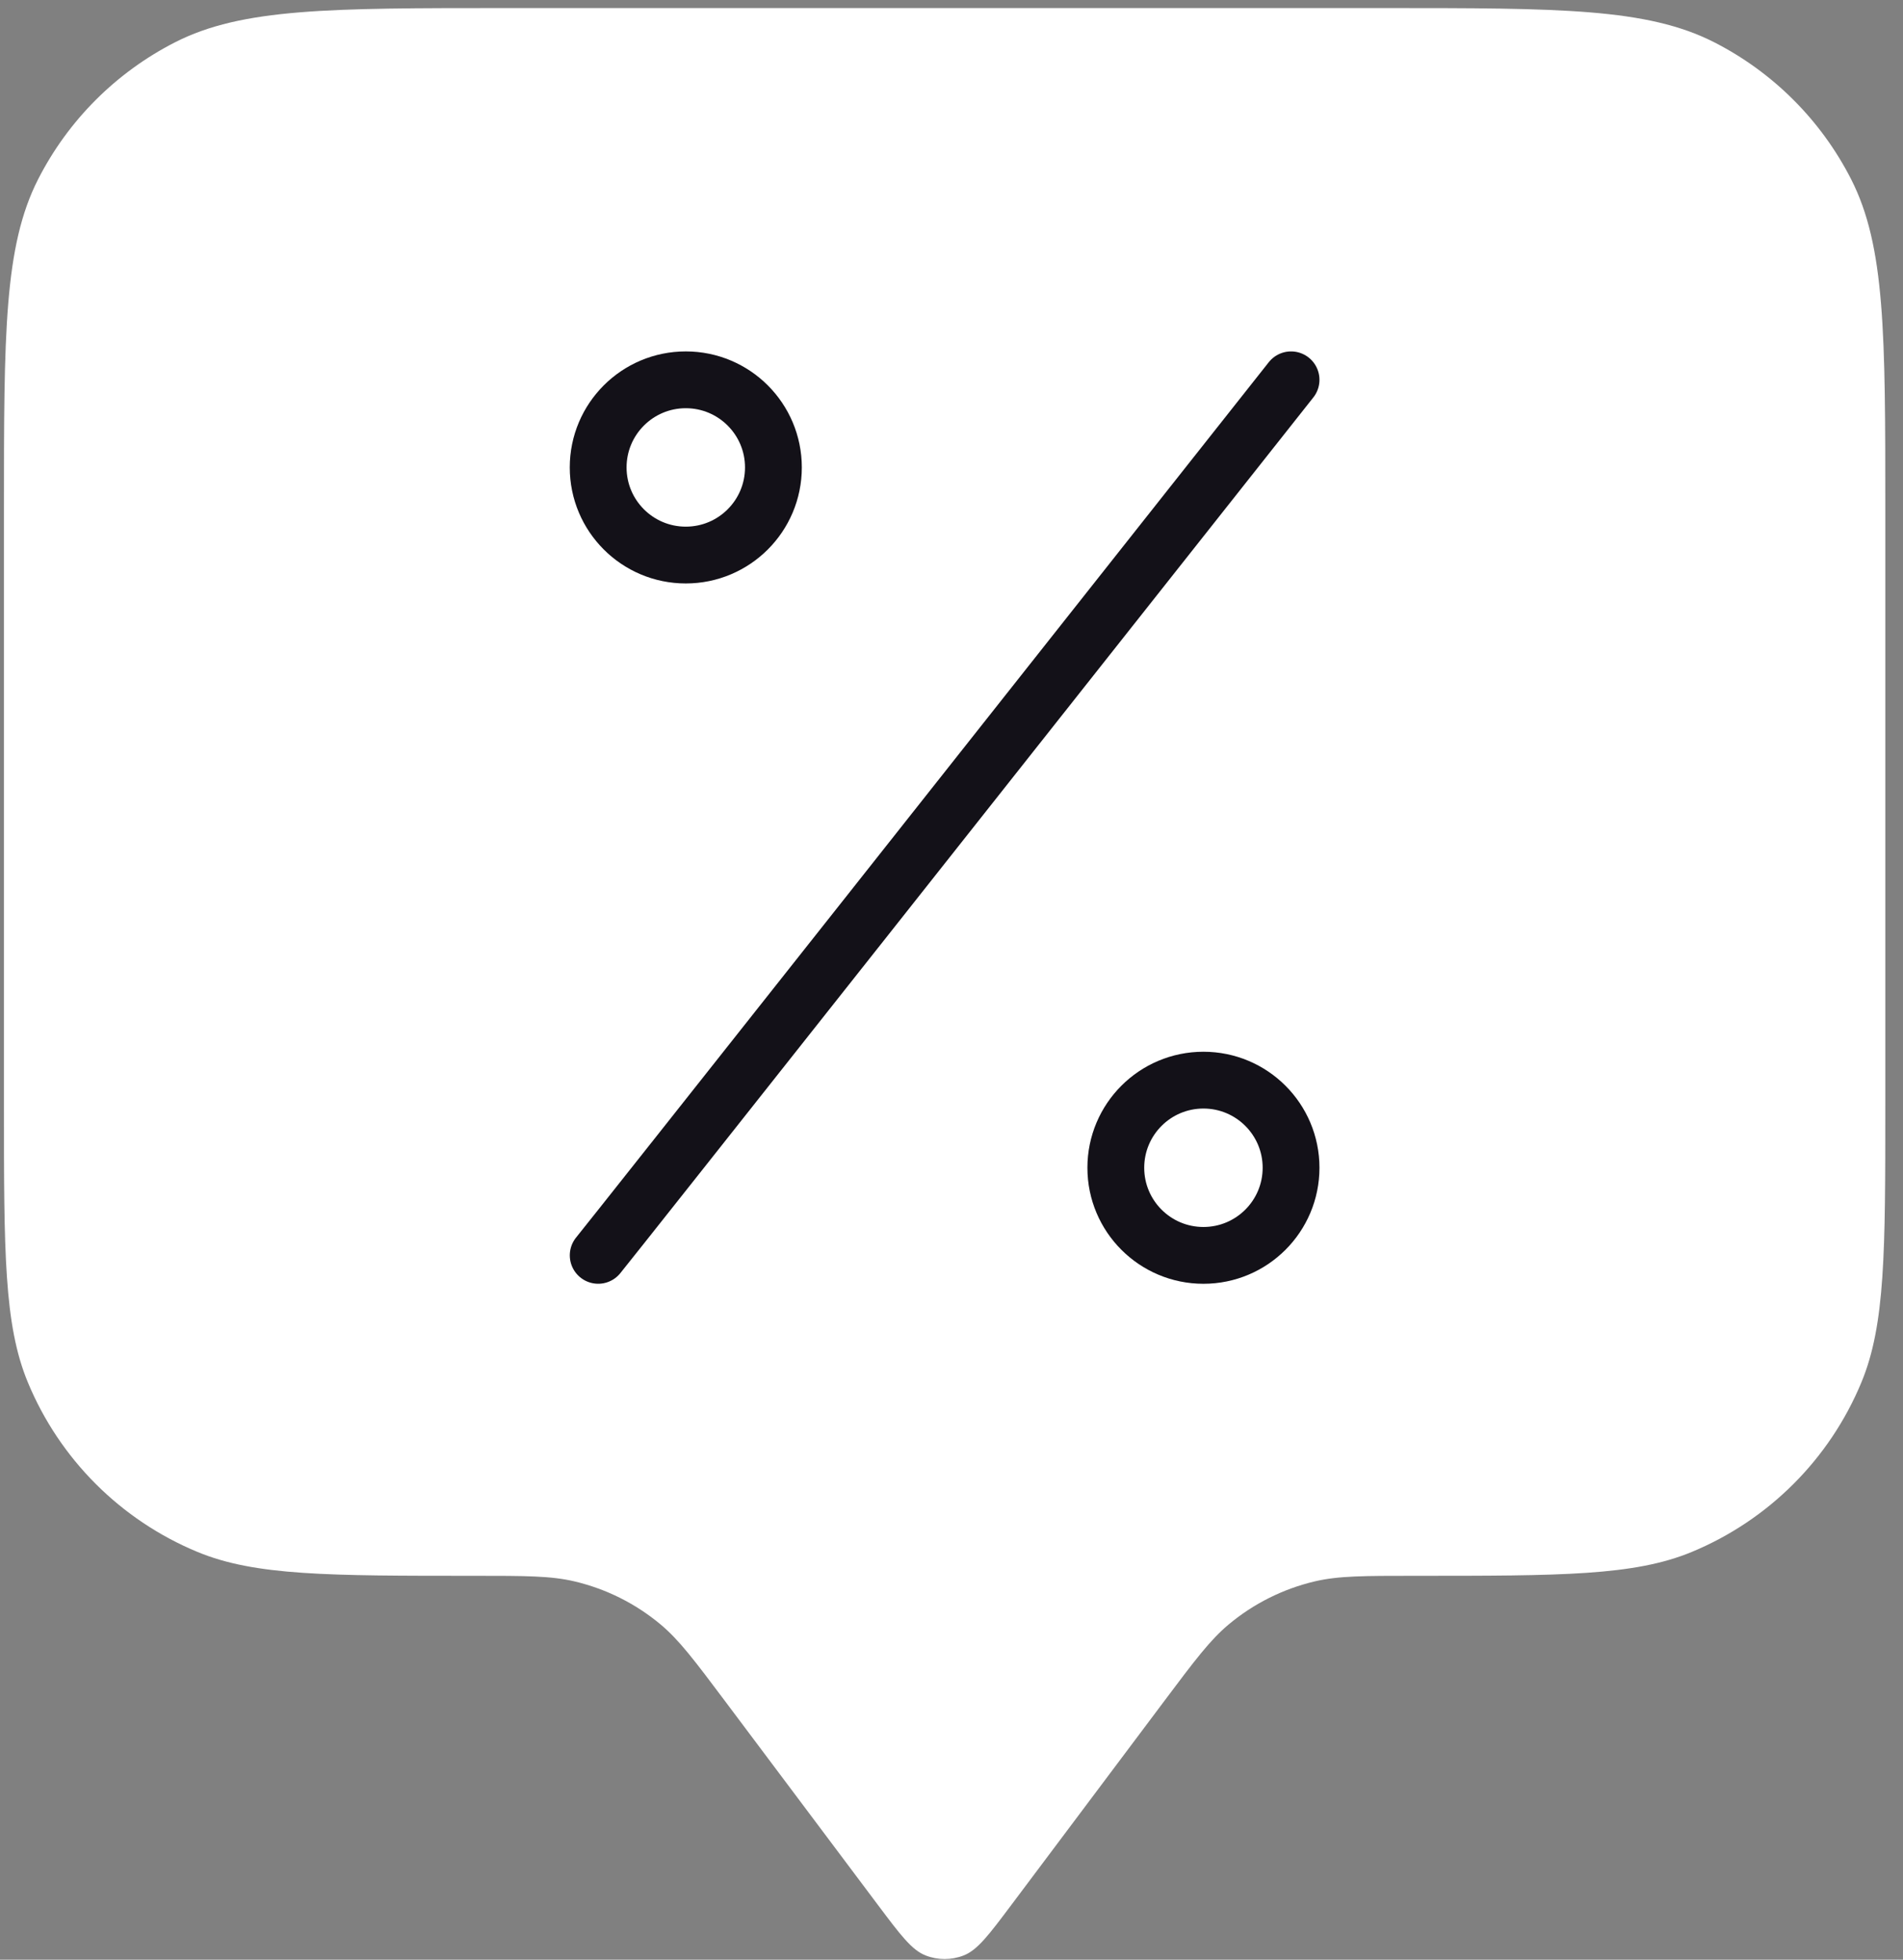
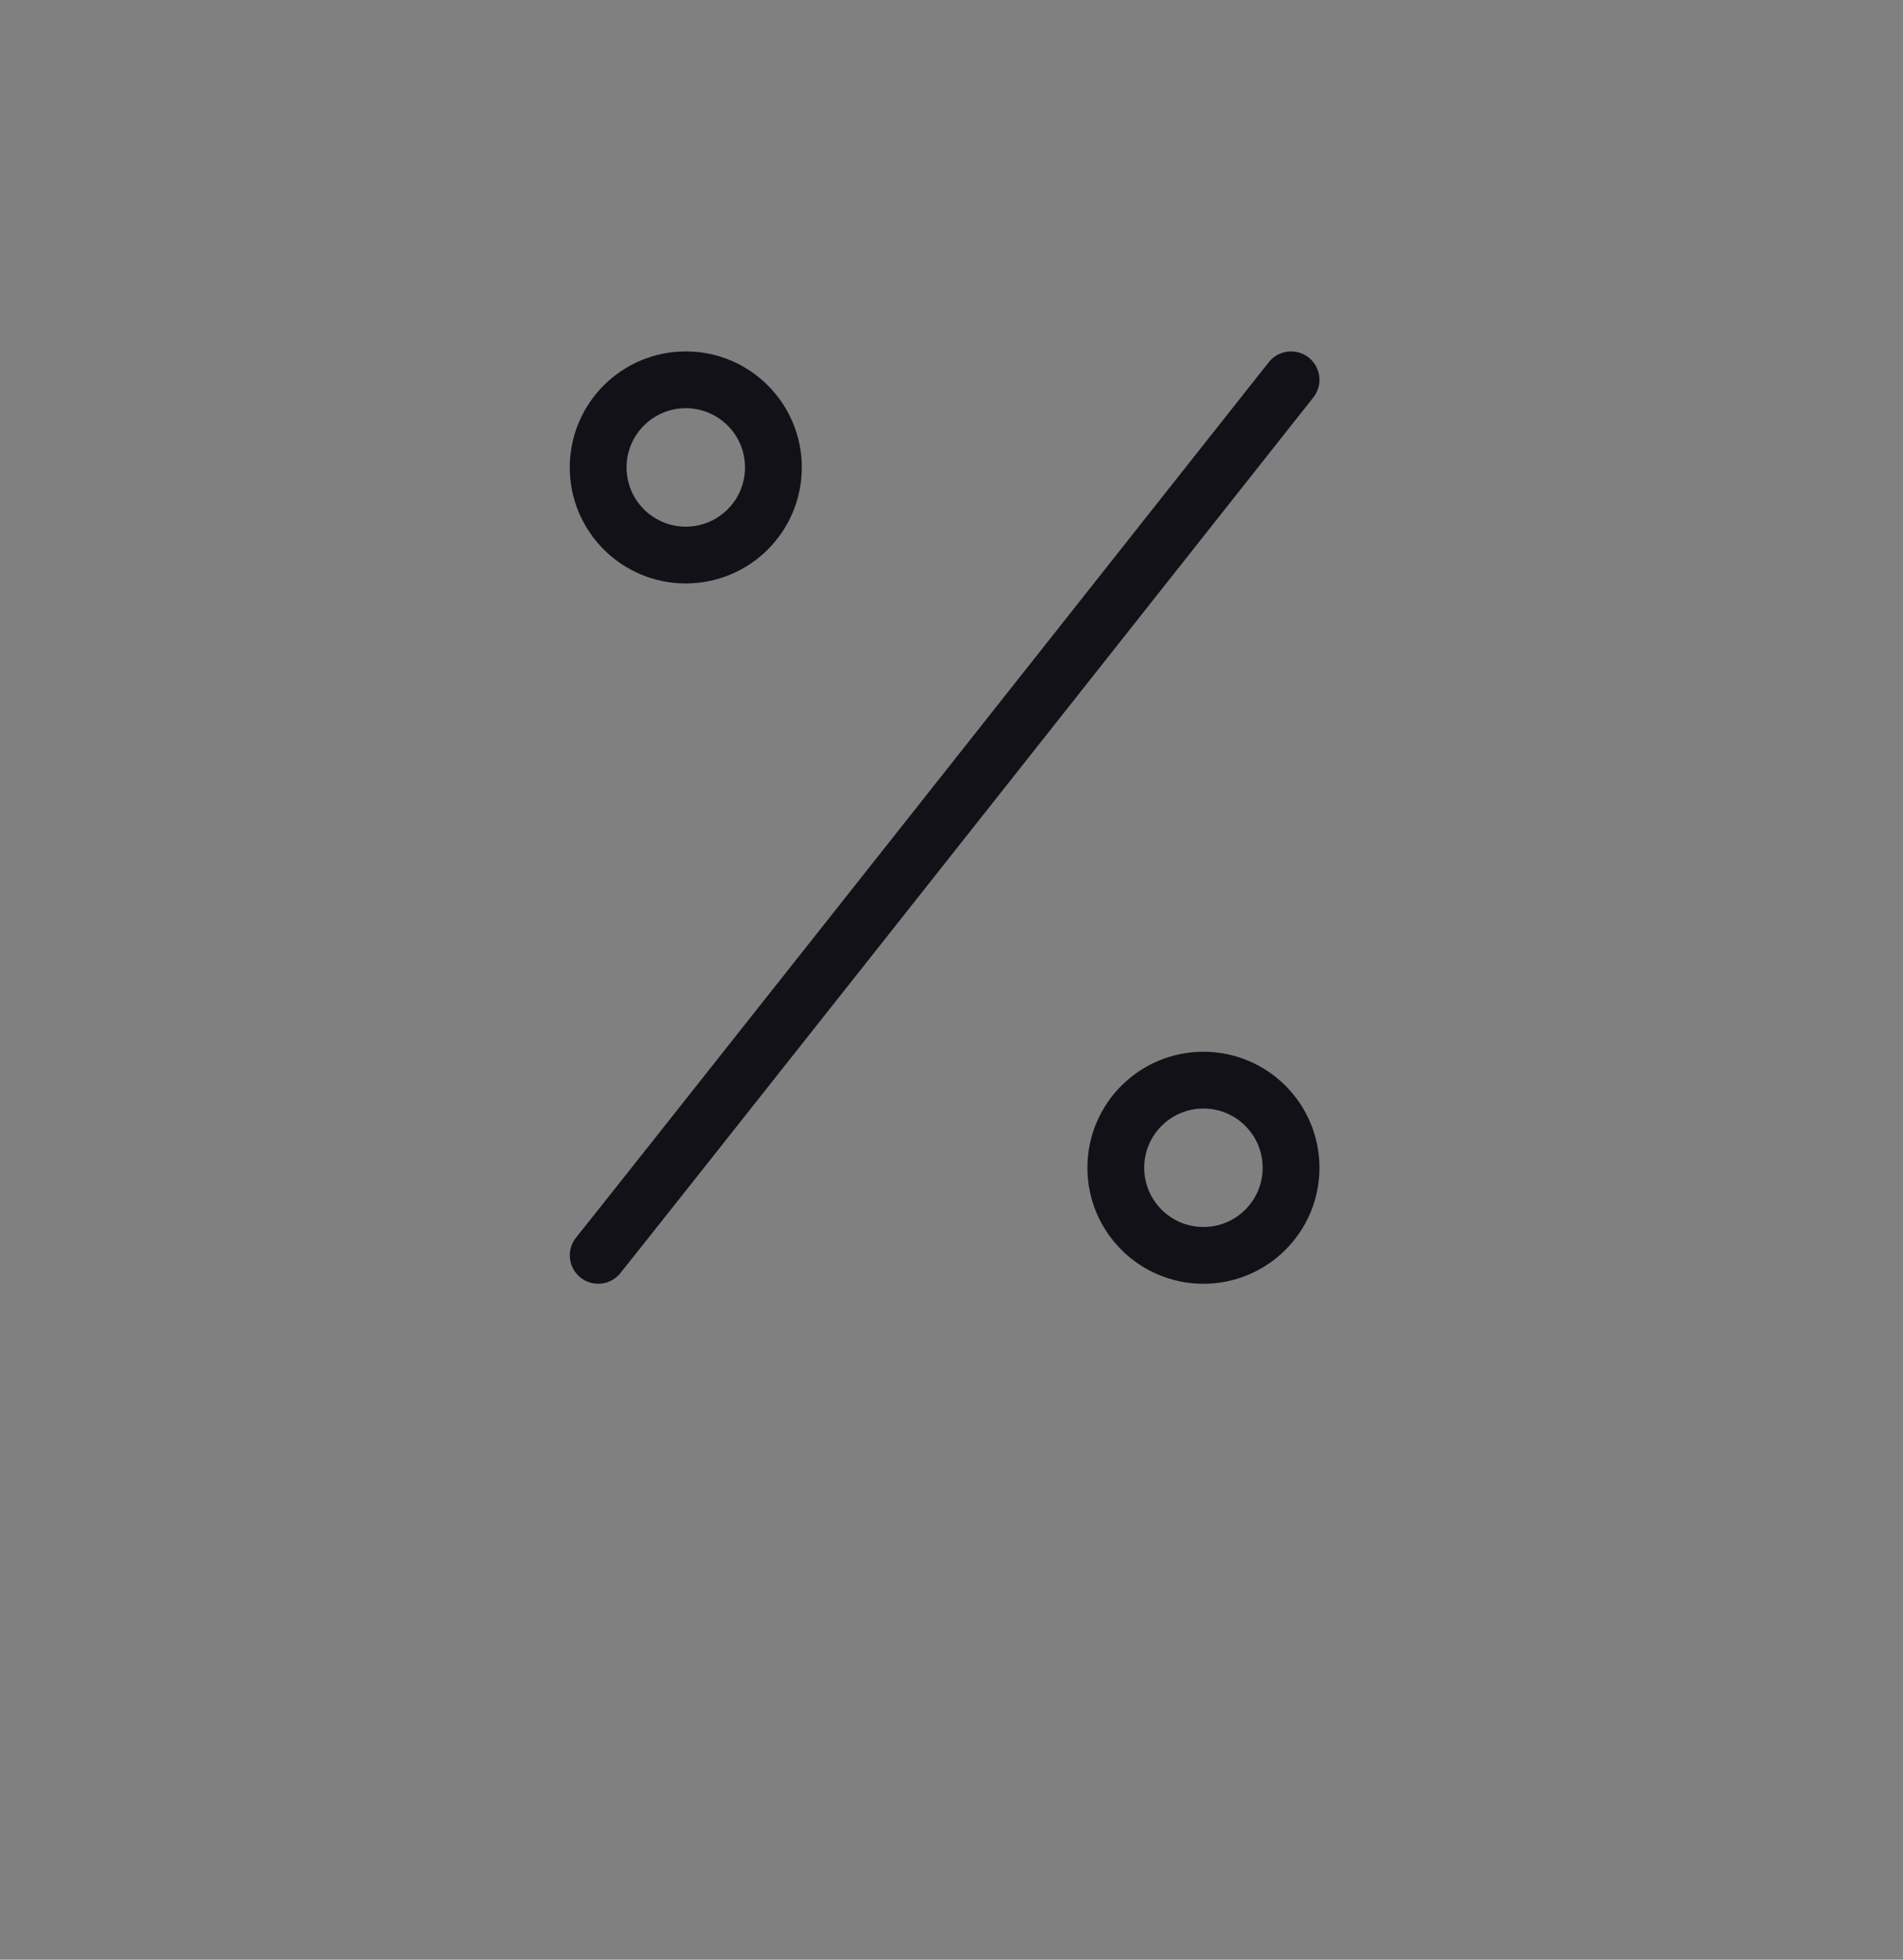
<svg xmlns="http://www.w3.org/2000/svg" width="67" height="69" viewBox="0 0 67 69" fill="none">
  <rect x="0" y="0" width="67" height="69" fill="#808080" stroke="none" />
-   <path d="M0.139 17.948C0.139 11.765 0.139 8.674 1.342 6.312C2.4 4.235 4.089 2.546 6.167 1.487C8.528 0.284 11.62 0.284 17.802 0.284H48.714C54.897 0.284 57.988 0.284 60.35 1.487C62.427 2.546 64.116 4.235 65.174 6.312C66.377 8.674 66.377 11.765 66.377 17.948V38.923C66.377 44.067 66.377 46.639 65.537 48.668C64.417 51.373 62.267 53.522 59.562 54.643C57.534 55.483 54.962 55.483 49.818 55.483C48.02 55.483 47.121 55.483 46.287 55.68C45.175 55.943 44.139 56.46 43.262 57.193C42.604 57.742 42.065 58.461 40.986 59.899L35.613 67.063C34.814 68.128 34.415 68.661 33.925 68.851C33.496 69.018 33.02 69.018 32.591 68.851C32.101 68.661 31.702 68.128 30.903 67.063L25.53 59.899C24.451 58.461 23.912 57.742 23.254 57.193C22.377 56.46 21.341 55.943 20.229 55.68C19.395 55.483 18.496 55.483 16.698 55.483C11.555 55.483 8.983 55.483 6.954 54.643C4.249 53.522 2.099 51.373 0.979 48.668C0.139 46.639 0.139 44.067 0.139 38.923V17.948Z" fill="white" />
  <circle cx="24.145" cy="16.458" r="3.085" stroke="#131118" stroke-width="2" stroke-linecap="round" />
  <circle cx="42.37" cy="41.116" r="3.085" stroke="#131118" stroke-width="2" stroke-linecap="round" />
  <path d="M21.061 44.2C21.418 43.772 37.472 23.47 45.455 13.373" stroke="#131118" stroke-width="2" stroke-linecap="round" />
</svg>